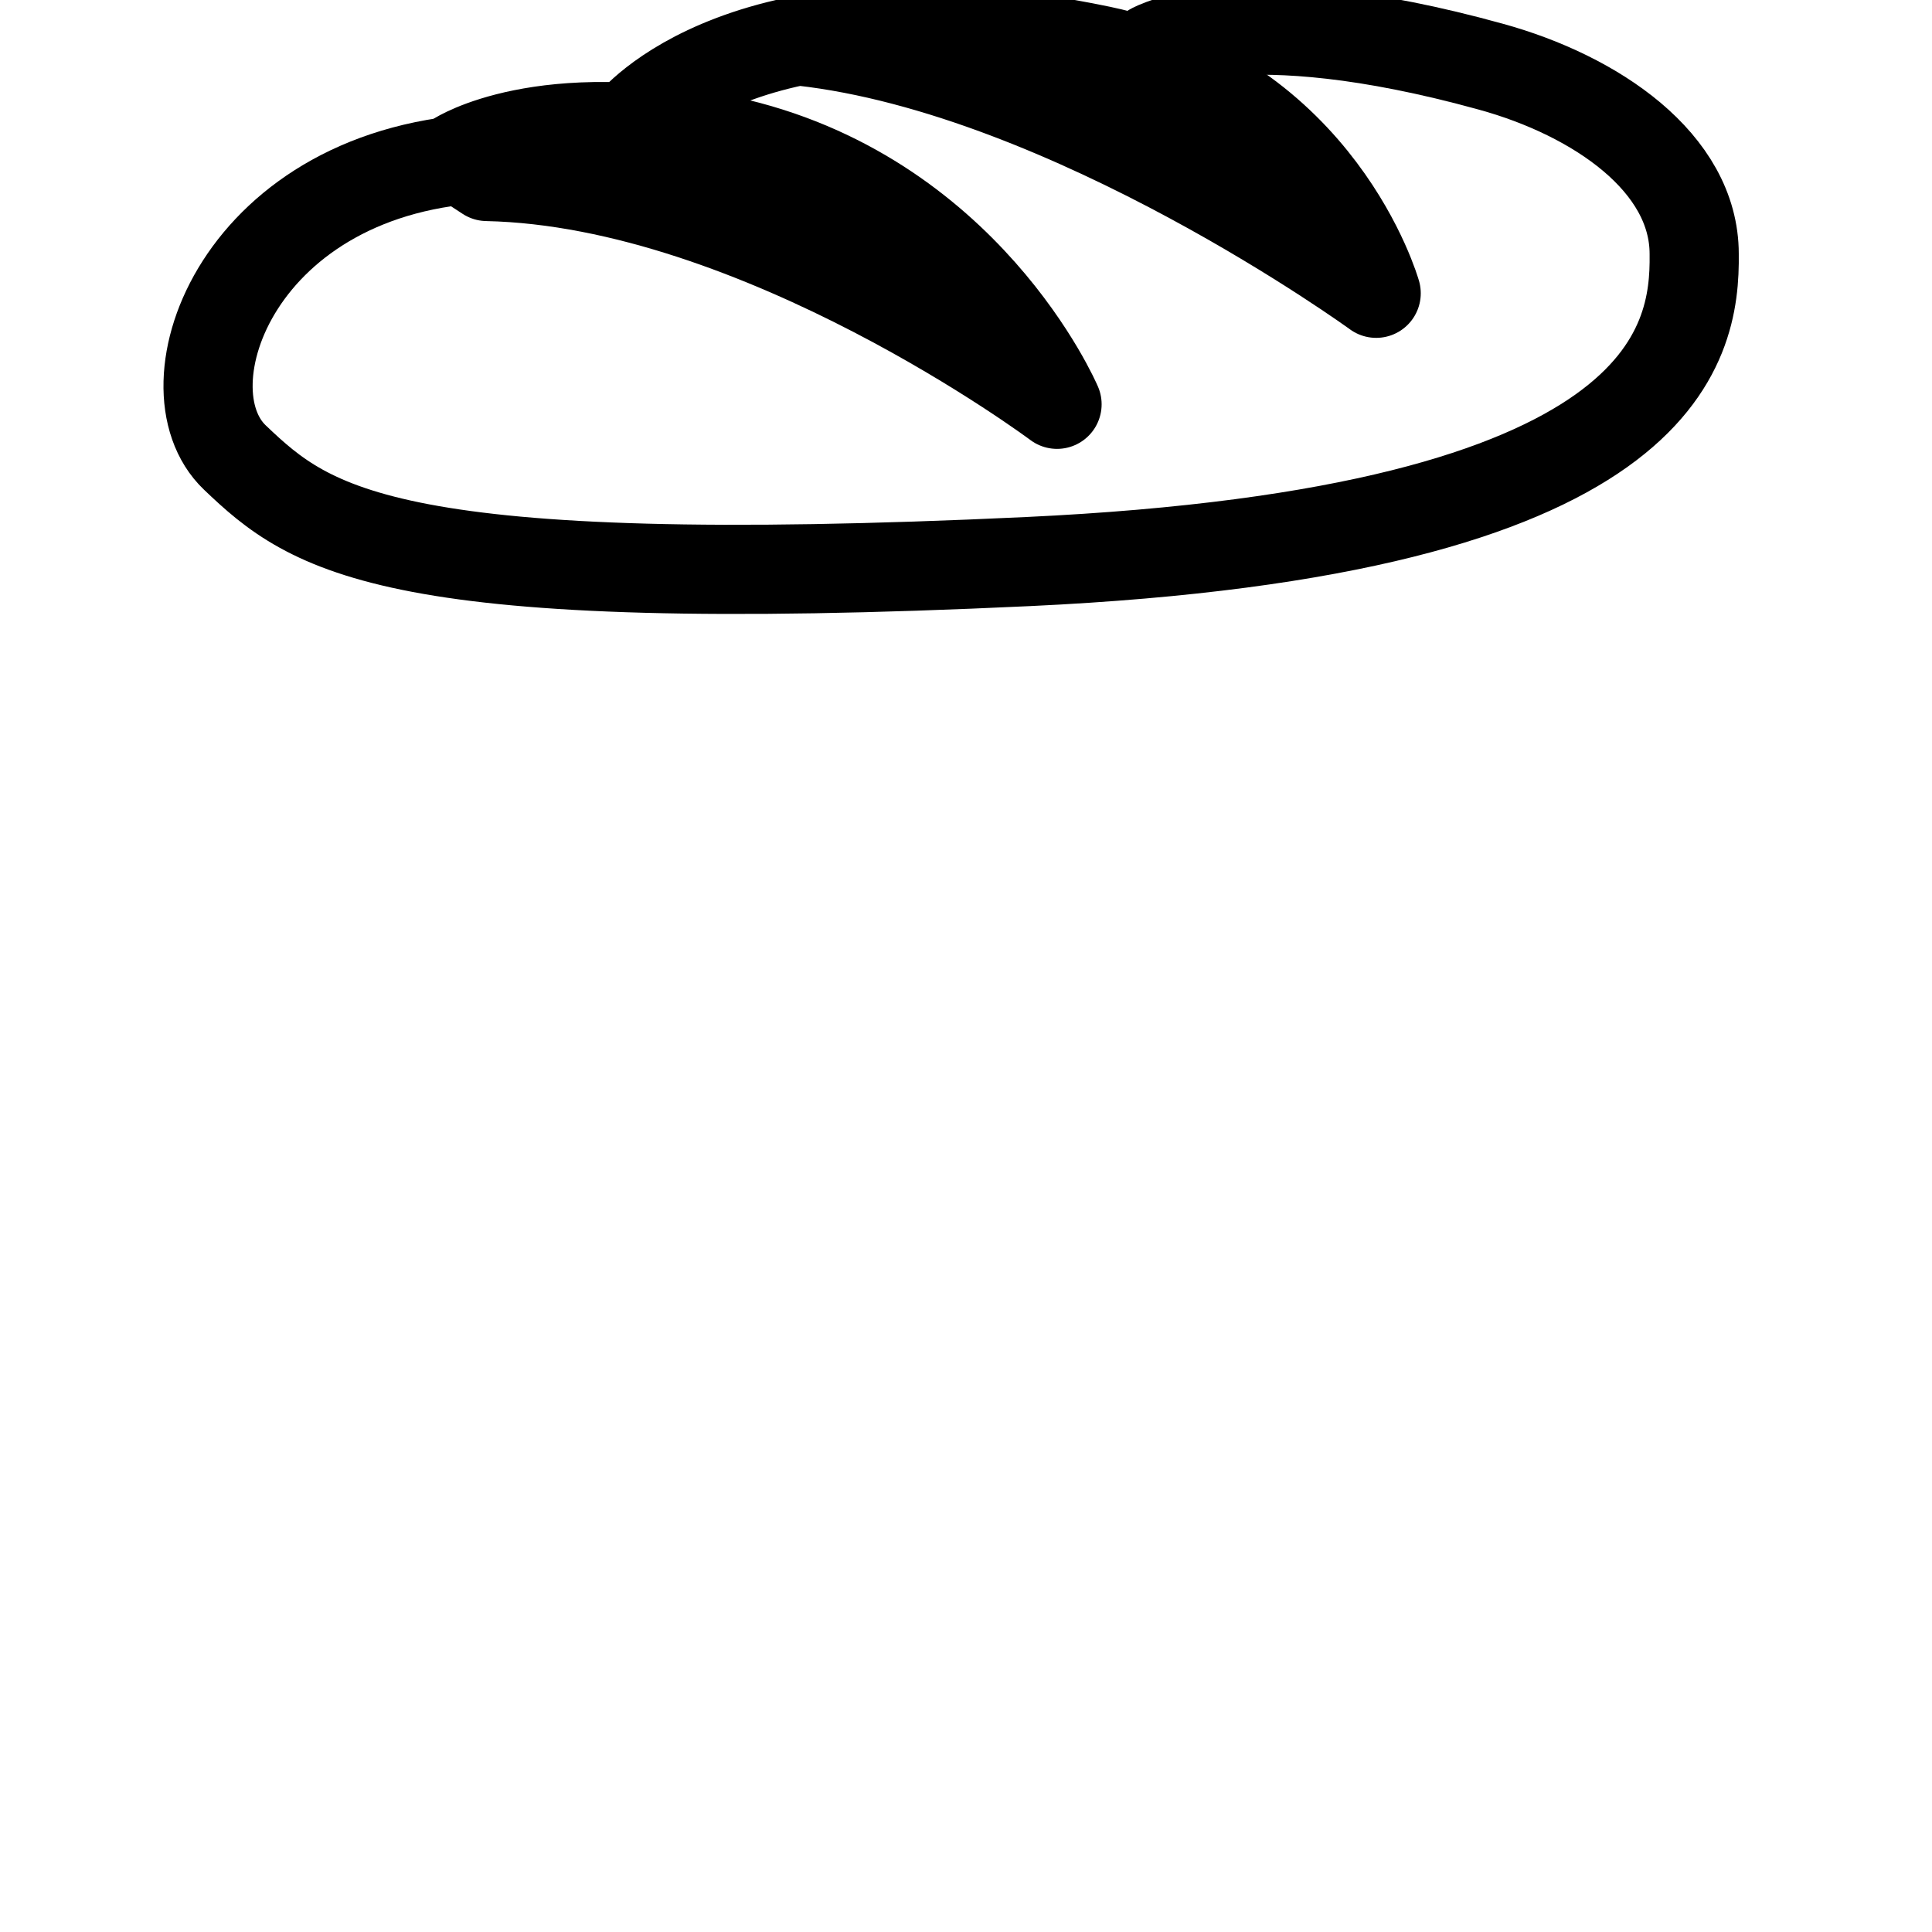
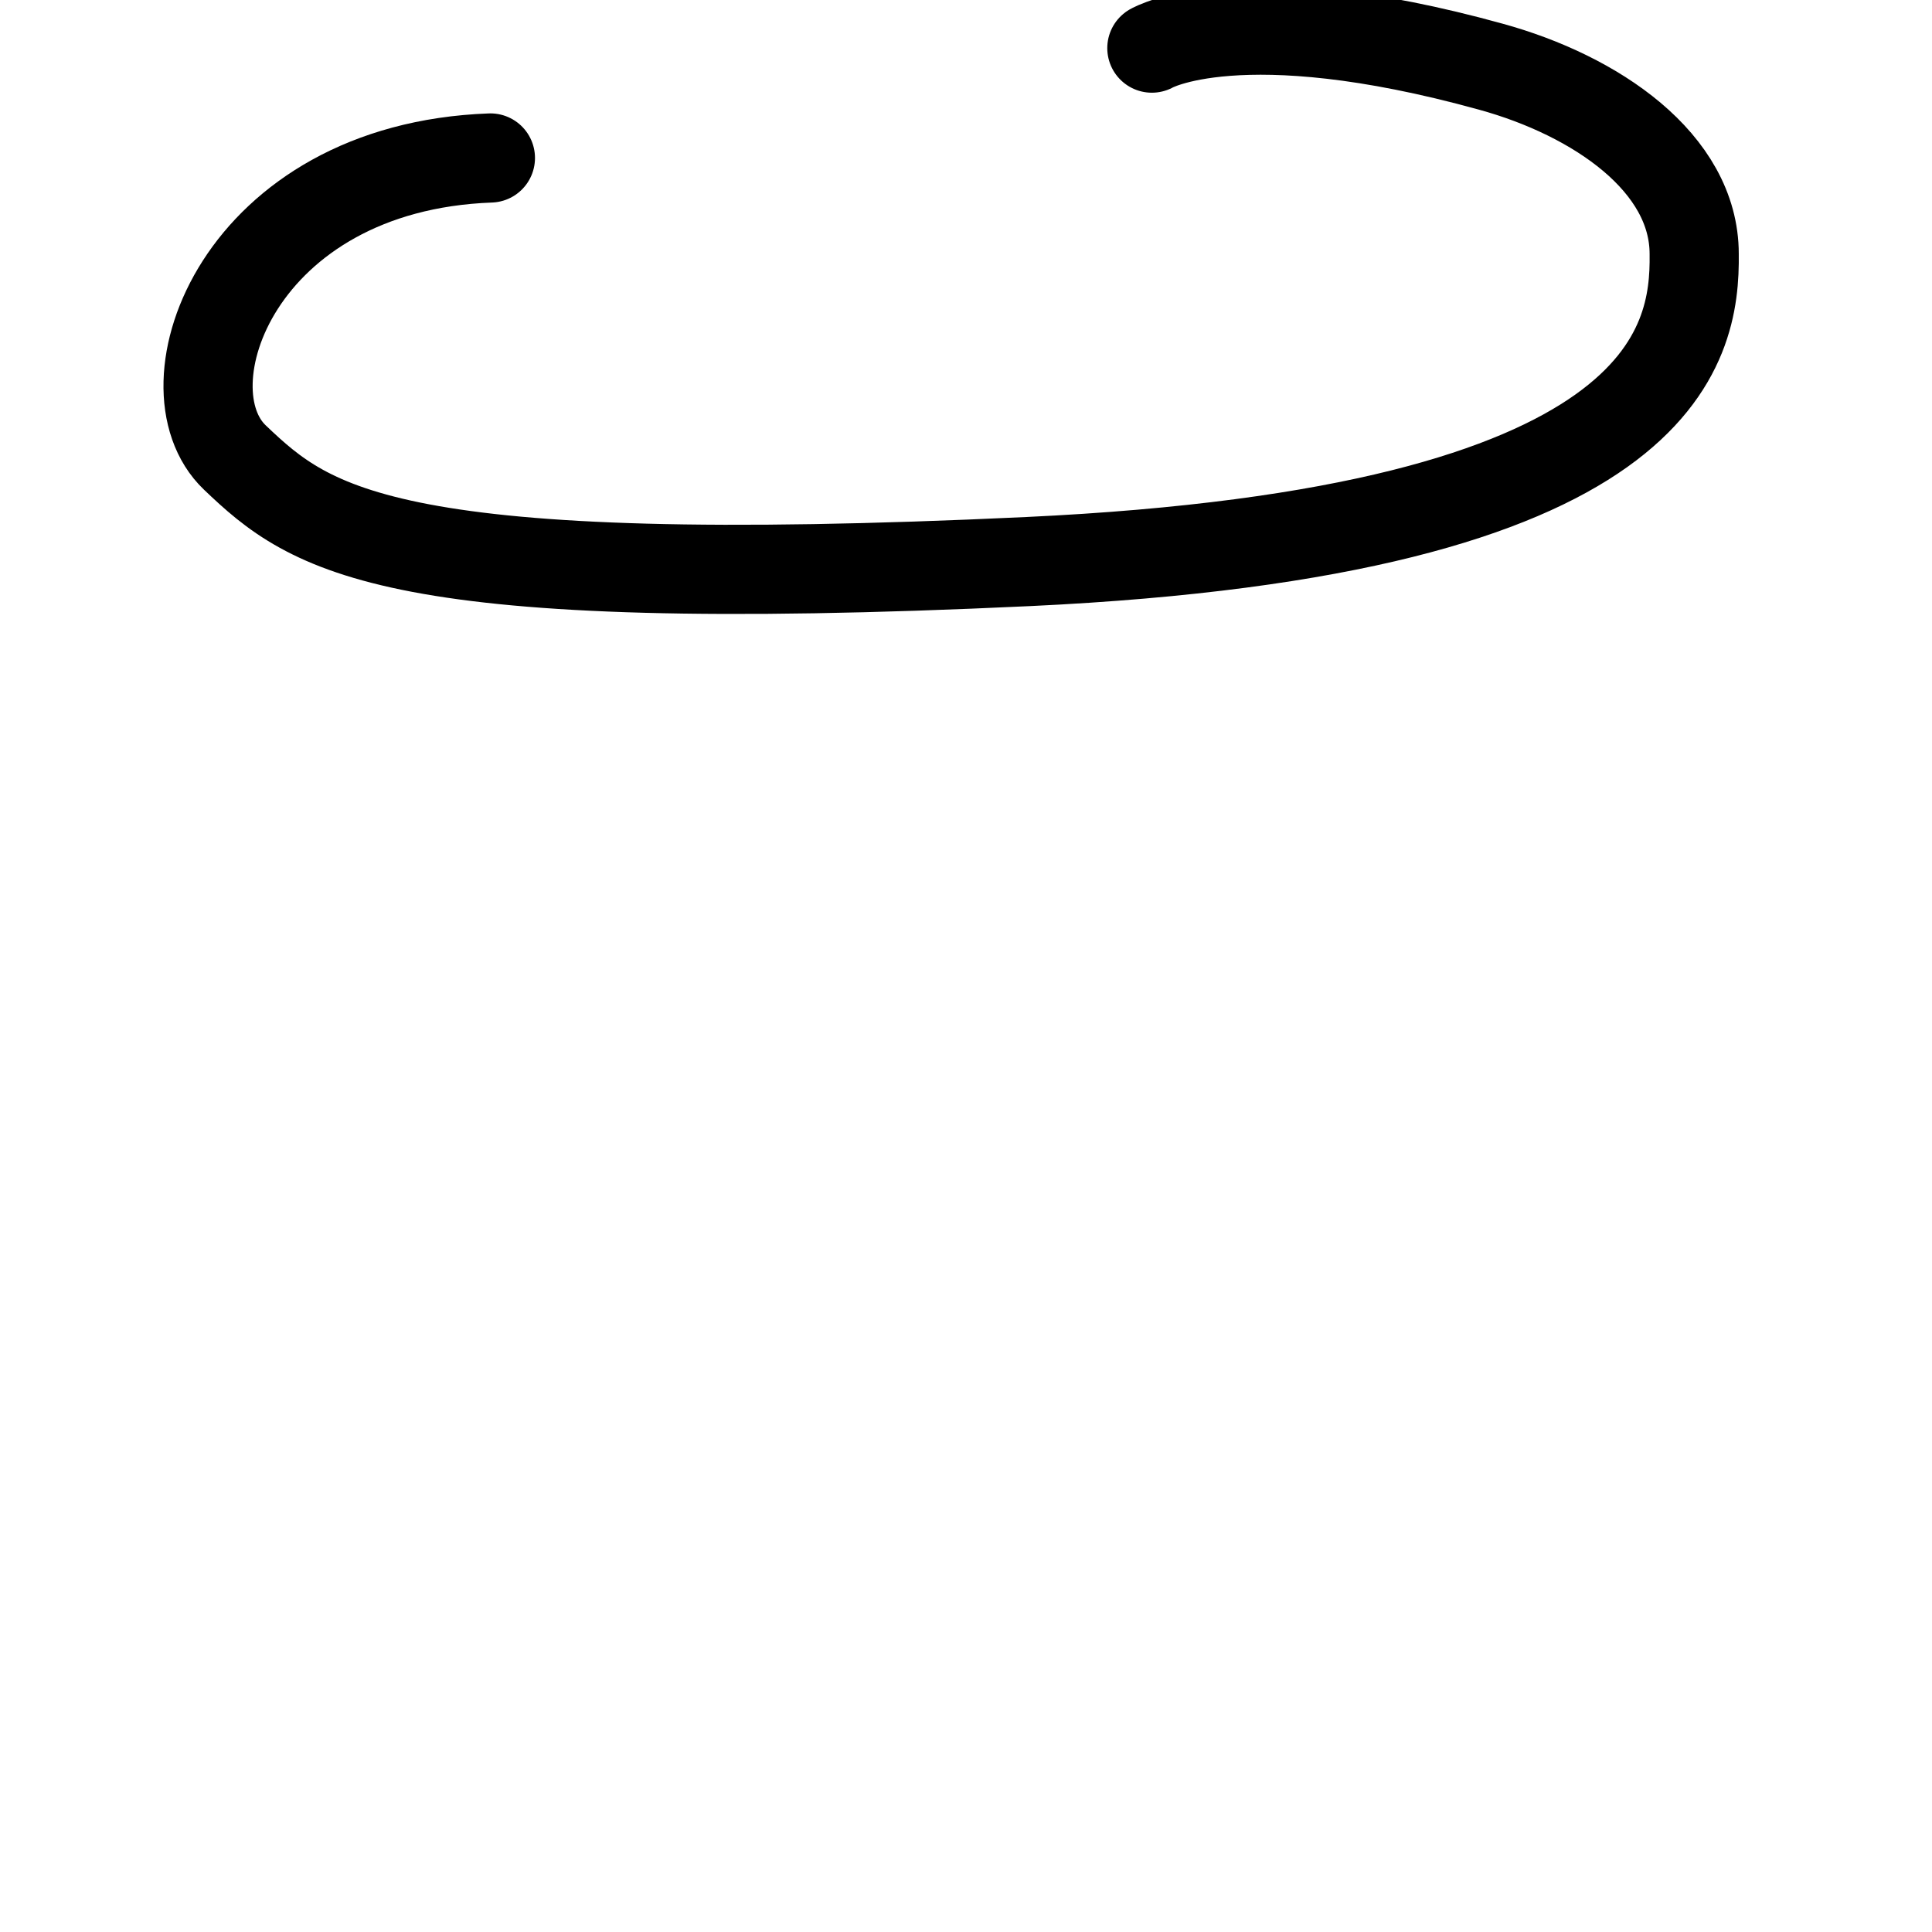
<svg xmlns="http://www.w3.org/2000/svg" width="65" height="65" viewBox="0 0 65 65" fill="none">
  <g clip-path="url(#clip0)">
-     <path d="M21.207 4.187C21.207 4.187 25.058 -0.793 37.041 1.697C44.433 3.253 46.3 9.867 46.3 9.867C46.3 9.867 36.03 2.397 26.965 1.386M16.383 5.938C25.564 6.132 35.563 13.602 35.563 13.602C35.563 13.602 32.528 6.482 24.436 4.732C18.25 3.409 15.371 5.276 15.371 5.276L16.383 5.938Z" stroke="black" stroke-width="3" stroke-linecap="round" stroke-linejoin="round" />
    <path d="M38.753 1.619C38.753 1.619 41.709 -0.092 50.152 2.242C53.692 3.214 56.999 5.471 56.999 8.544C57.038 11.618 56.104 17.881 34.59 18.893C13.114 19.904 10.469 17.843 7.901 15.392C5.411 13.018 8.018 5.627 16.499 5.315" stroke="black" stroke-width="3" stroke-miterlimit="3.864" stroke-linecap="round" stroke-linejoin="round" />
  </g>
  <defs>
    <clipPath id="clip0">
      <rect width="65" height="65" fill="white" />
    </clipPath>
  </defs>
</svg>